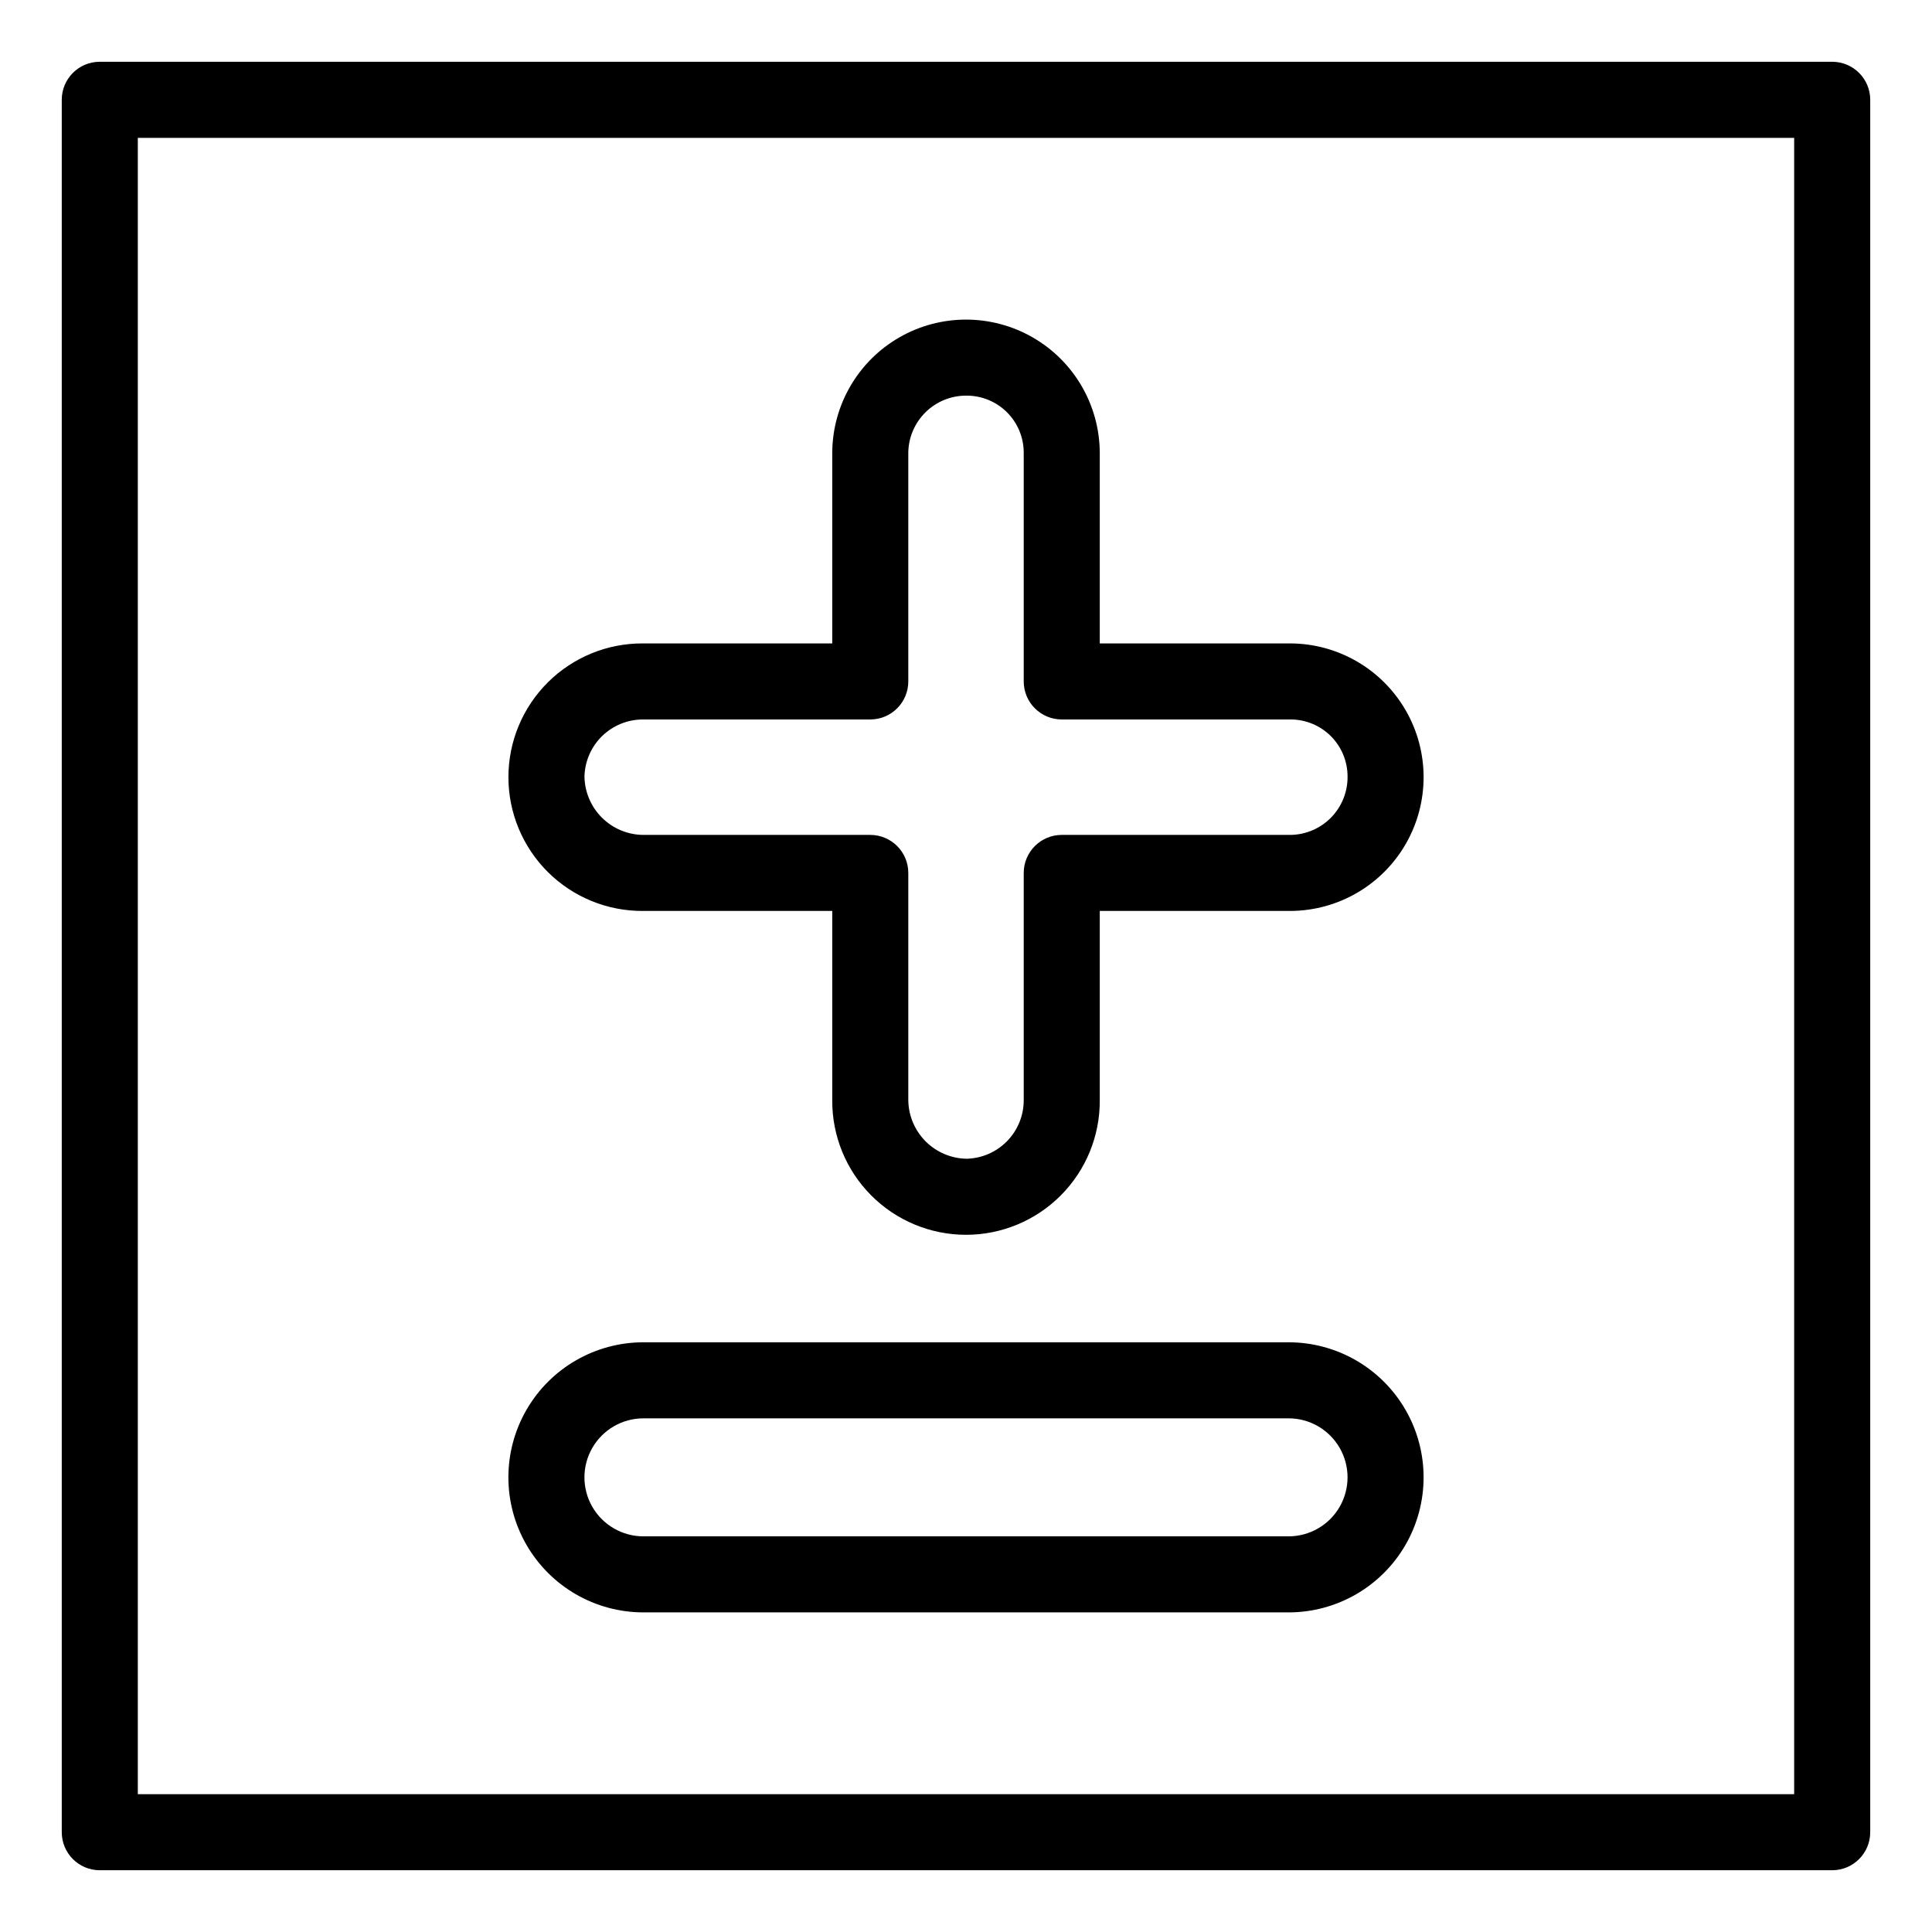
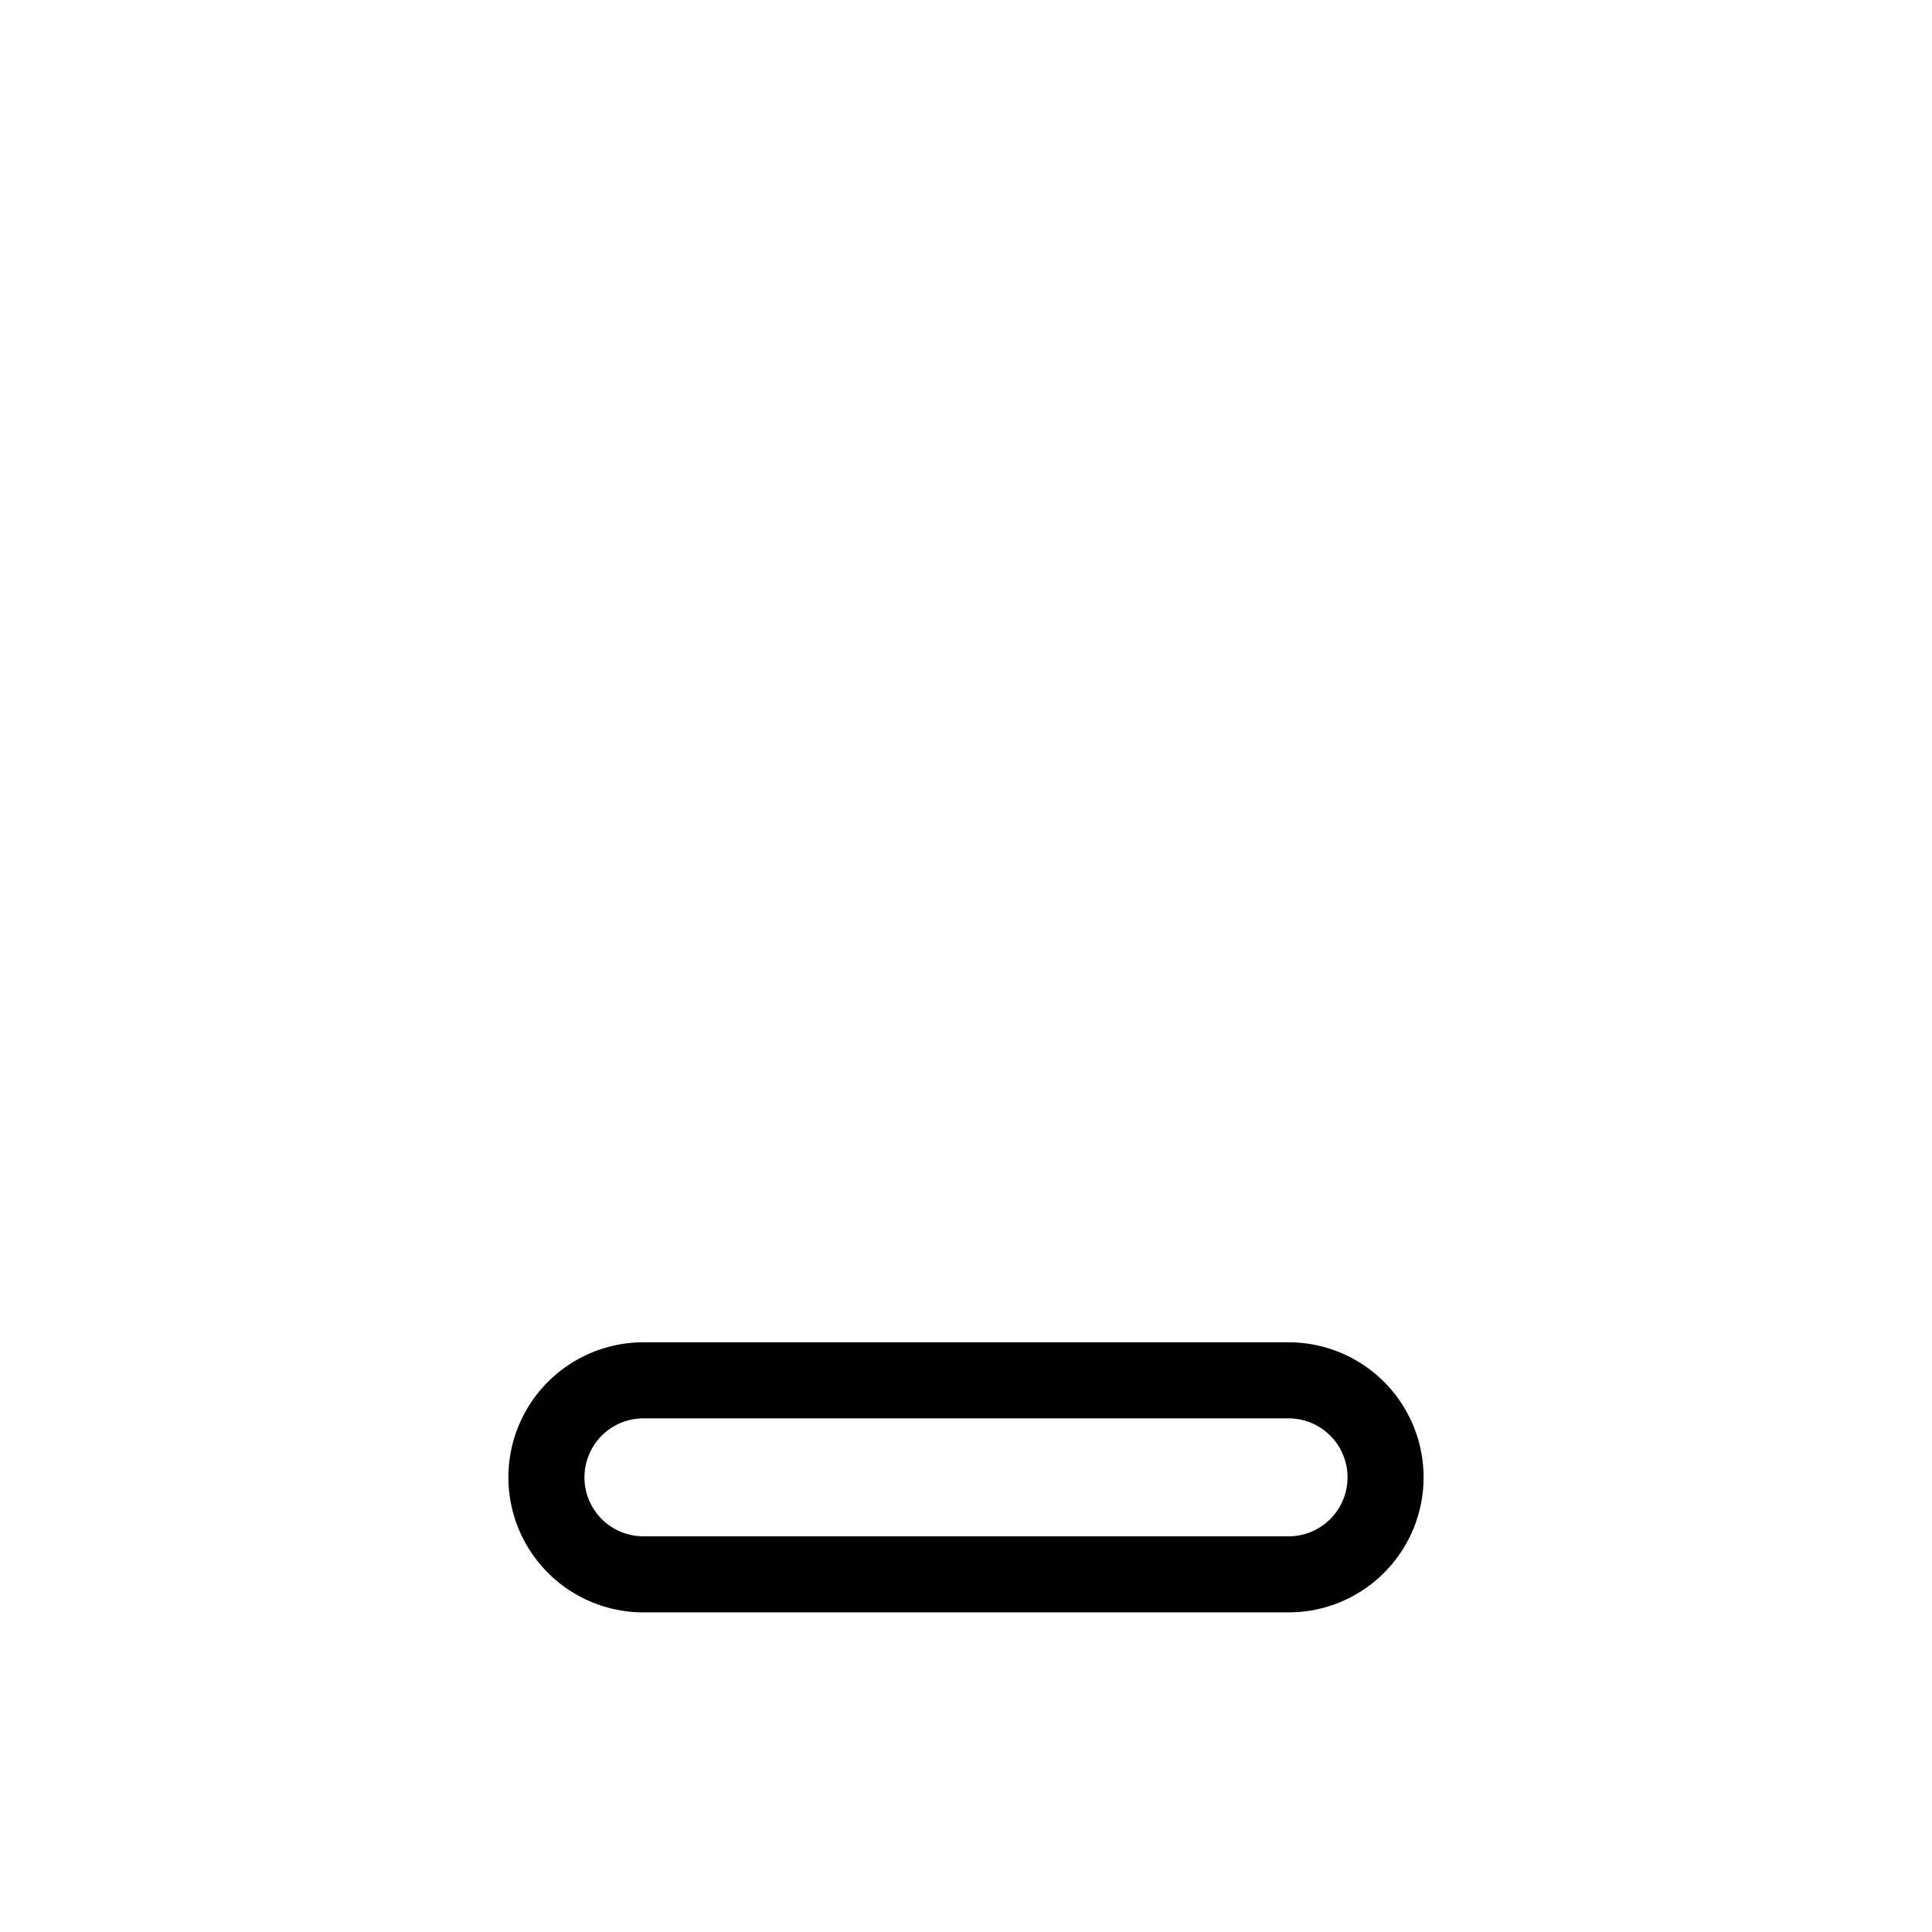
<svg xmlns="http://www.w3.org/2000/svg" fill="#000000" width="800px" height="800px" version="1.1" viewBox="144 144 512 512">
  <g>
-     <path d="m314.39 385.41h50.164v50.168c-0.055 9.438 3.652 18.504 10.309 25.199 6.652 6.691 15.703 10.457 25.141 10.457s18.484-3.766 25.137-10.457c6.656-6.695 10.367-15.762 10.309-25.199v-50.168h50.578c12.617-0.074 24.242-6.848 30.527-17.785 6.285-10.938 6.285-24.391 0-35.328-6.285-10.938-17.91-17.711-30.527-17.785h-50.578v-50.574c-0.07-12.617-6.844-24.242-17.781-30.527s-24.395-6.285-35.332 0-17.707 17.91-17.781 30.527v50.574h-50.164c-9.438-0.055-18.508 3.656-25.199 10.312-6.691 6.652-10.457 15.699-10.457 25.137s3.766 18.484 10.457 25.141c6.691 6.652 15.762 10.363 25.199 10.309zm0-50.746h60.242-0.004c5.566 0 10.078-4.512 10.078-10.074v-60.652c0.059-4.055 1.727-7.922 4.633-10.75s6.812-4.391 10.867-4.34c4.004 0.004 7.836 1.598 10.668 4.426 2.828 2.828 4.418 6.664 4.422 10.664v60.652c0.004 5.562 4.512 10.074 10.078 10.074h60.652c4.004 0.004 7.84 1.598 10.668 4.426 2.828 2.832 4.418 6.664 4.422 10.668 0.051 4.055-1.512 7.965-4.34 10.871-2.828 2.906-6.691 4.57-10.75 4.629h-60.652c-5.566 0.004-10.074 4.512-10.078 10.078v60.242c0.004 4.039-1.574 7.922-4.394 10.816-2.816 2.894-6.652 4.578-10.695 4.684-4.094-0.051-8.004-1.703-10.902-4.598-2.894-2.898-4.543-6.809-4.598-10.902v-60.242c0-5.566-4.512-10.074-10.078-10.078h-60.242 0.004c-4.098-0.051-8.008-1.703-10.902-4.598-2.898-2.894-4.547-6.809-4.602-10.902 0.109-4.039 1.789-7.879 4.684-10.699 2.894-2.816 6.777-4.394 10.82-4.394z" />
    <path d="m314.52 571.3h170.96c12.785 0 24.602-6.82 30.992-17.895 6.394-11.07 6.394-24.715 0-35.789-6.391-11.074-18.207-17.895-30.992-17.895h-170.96c-12.789 0-24.602 6.82-30.996 17.895-6.394 11.074-6.394 24.719 0 35.789 6.394 11.074 18.207 17.895 30.996 17.895zm0-51.426h170.96c5.586 0 10.746 2.981 13.539 7.82 2.793 4.836 2.793 10.797 0 15.637-2.793 4.836-7.953 7.816-13.539 7.816h-170.96c-5.59 0-10.75-2.981-13.543-7.816-2.793-4.84-2.793-10.801 0-15.637 2.793-4.84 7.953-7.82 13.543-7.82z" />
-     <path d="m629.55 160.37h-459.11c-5.566 0-10.074 4.508-10.074 10.074v459.11c0 5.566 4.508 10.078 10.074 10.078h459.11c5.566 0 10.078-4.512 10.078-10.078v-459.11c0-5.566-4.512-10.074-10.078-10.074zm-10.078 459.11h-438.95v-438.95h438.95z" />
  </g>
</svg>